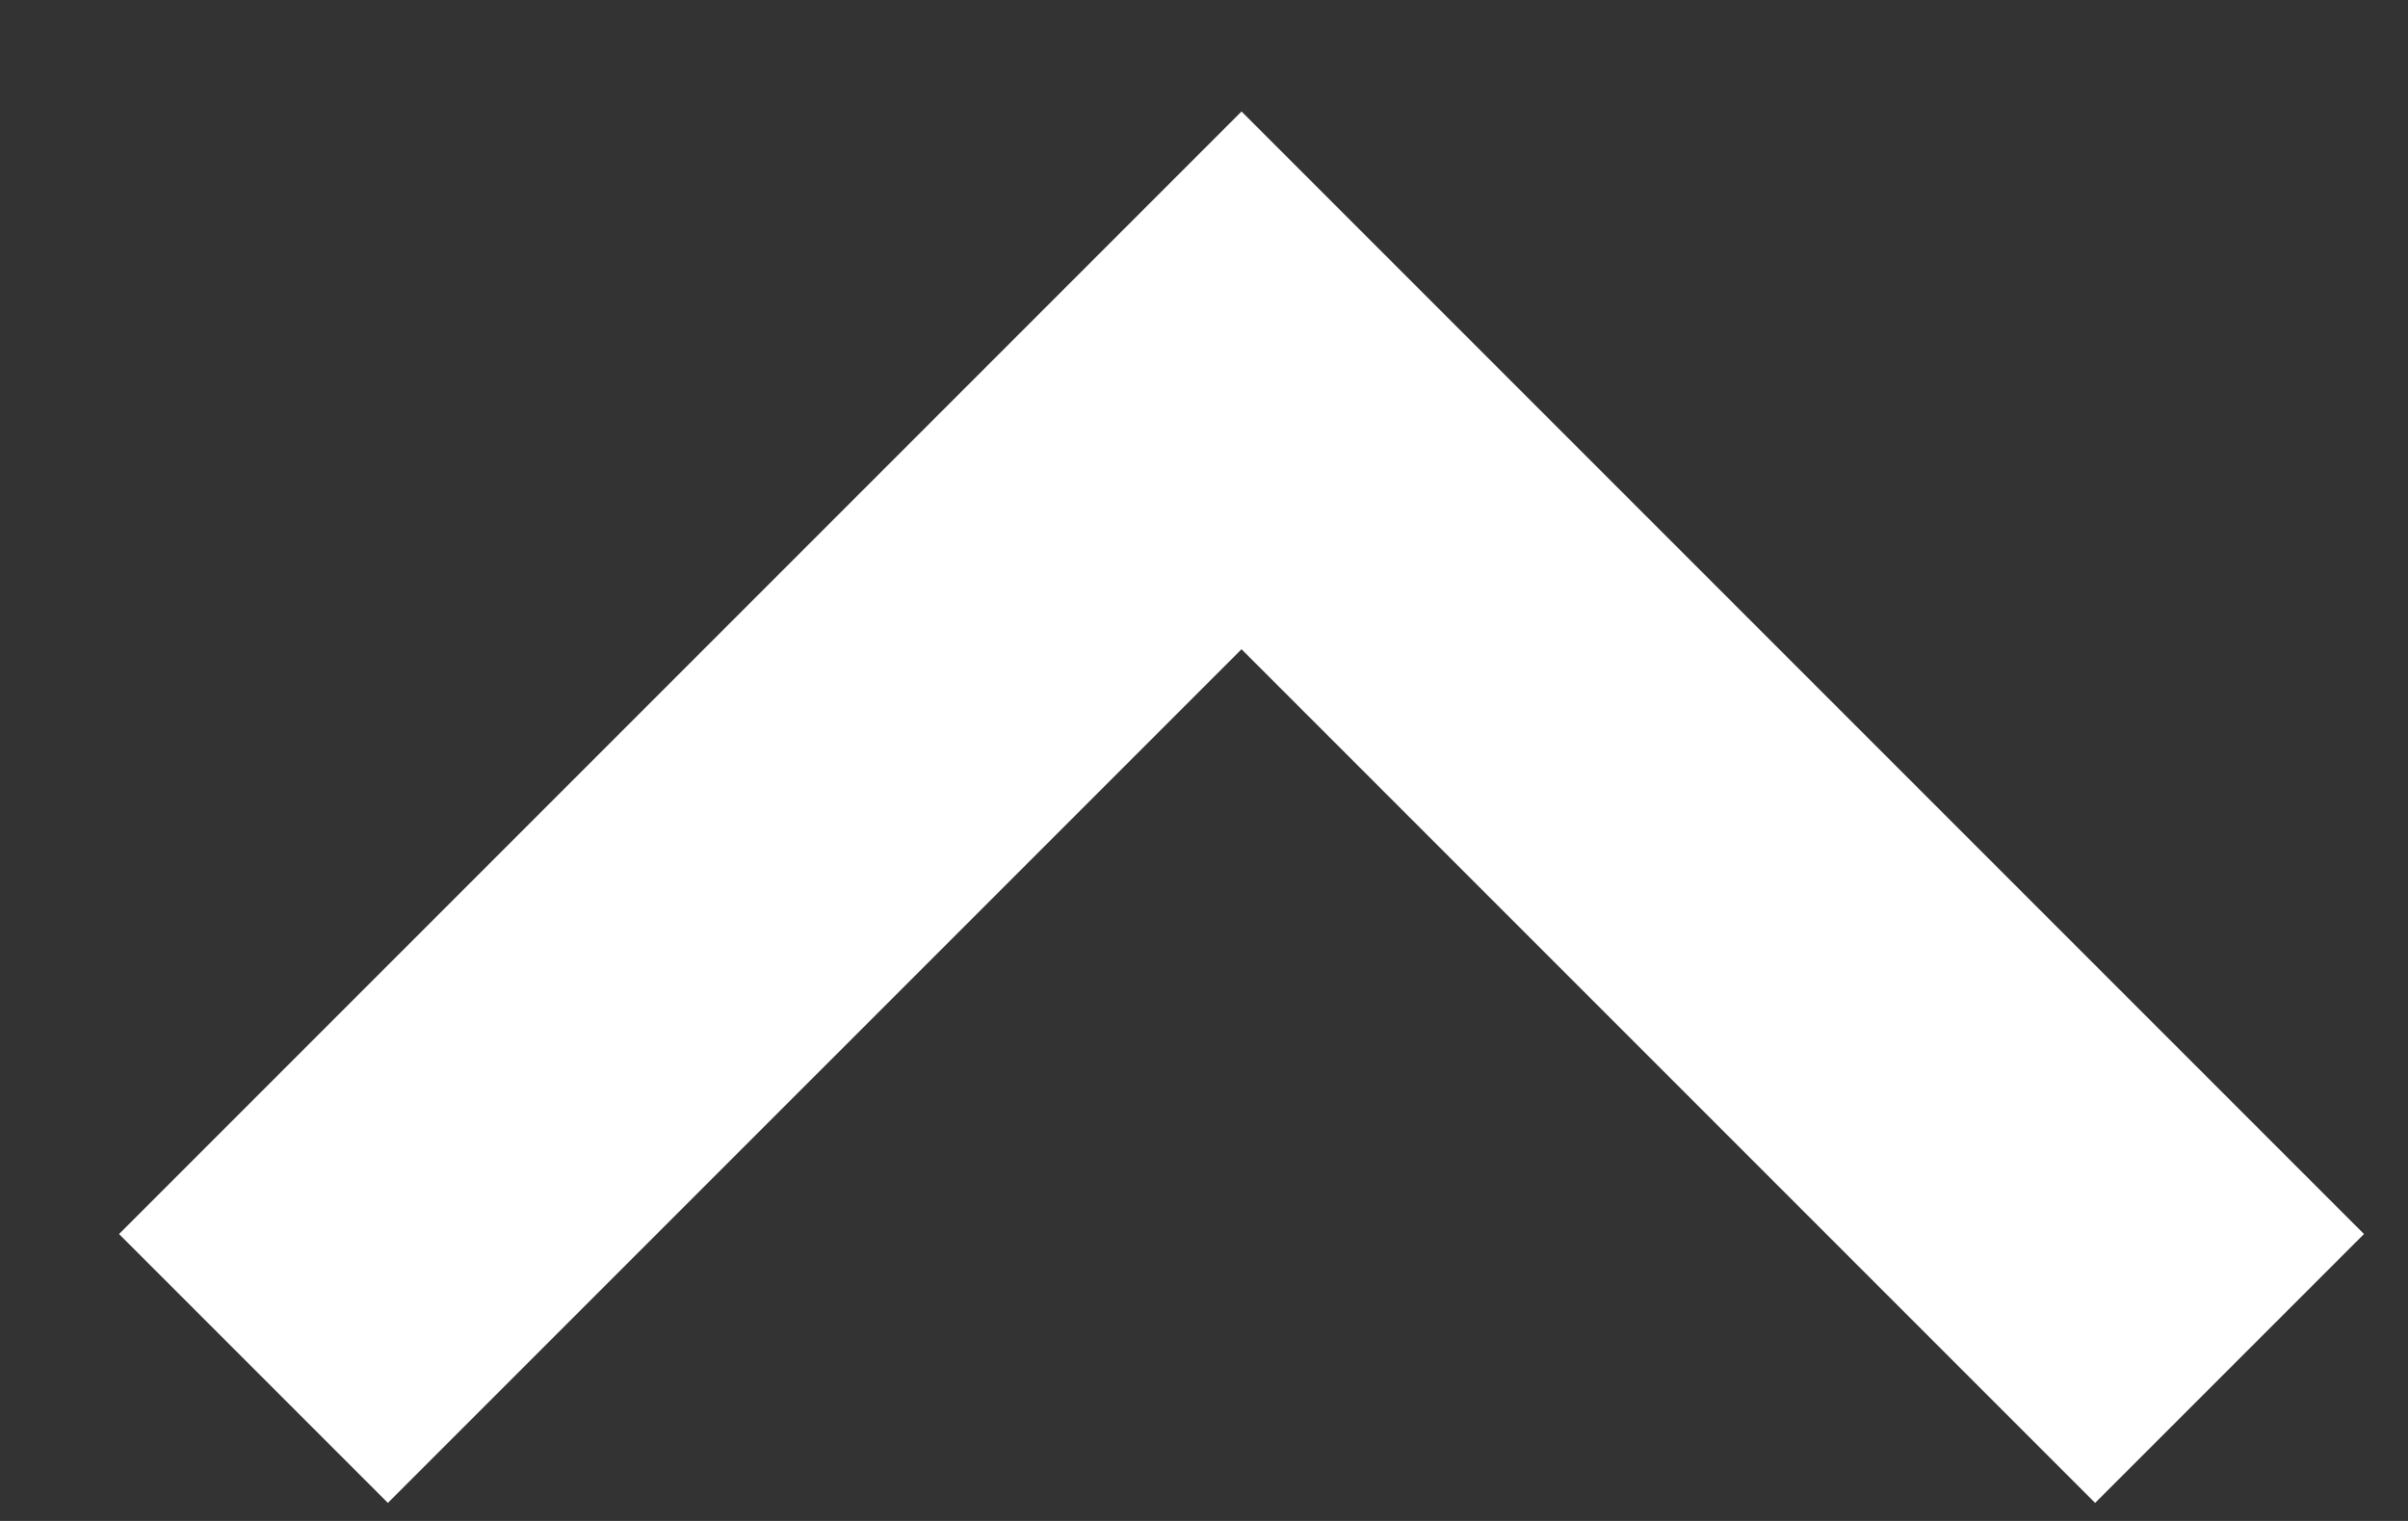
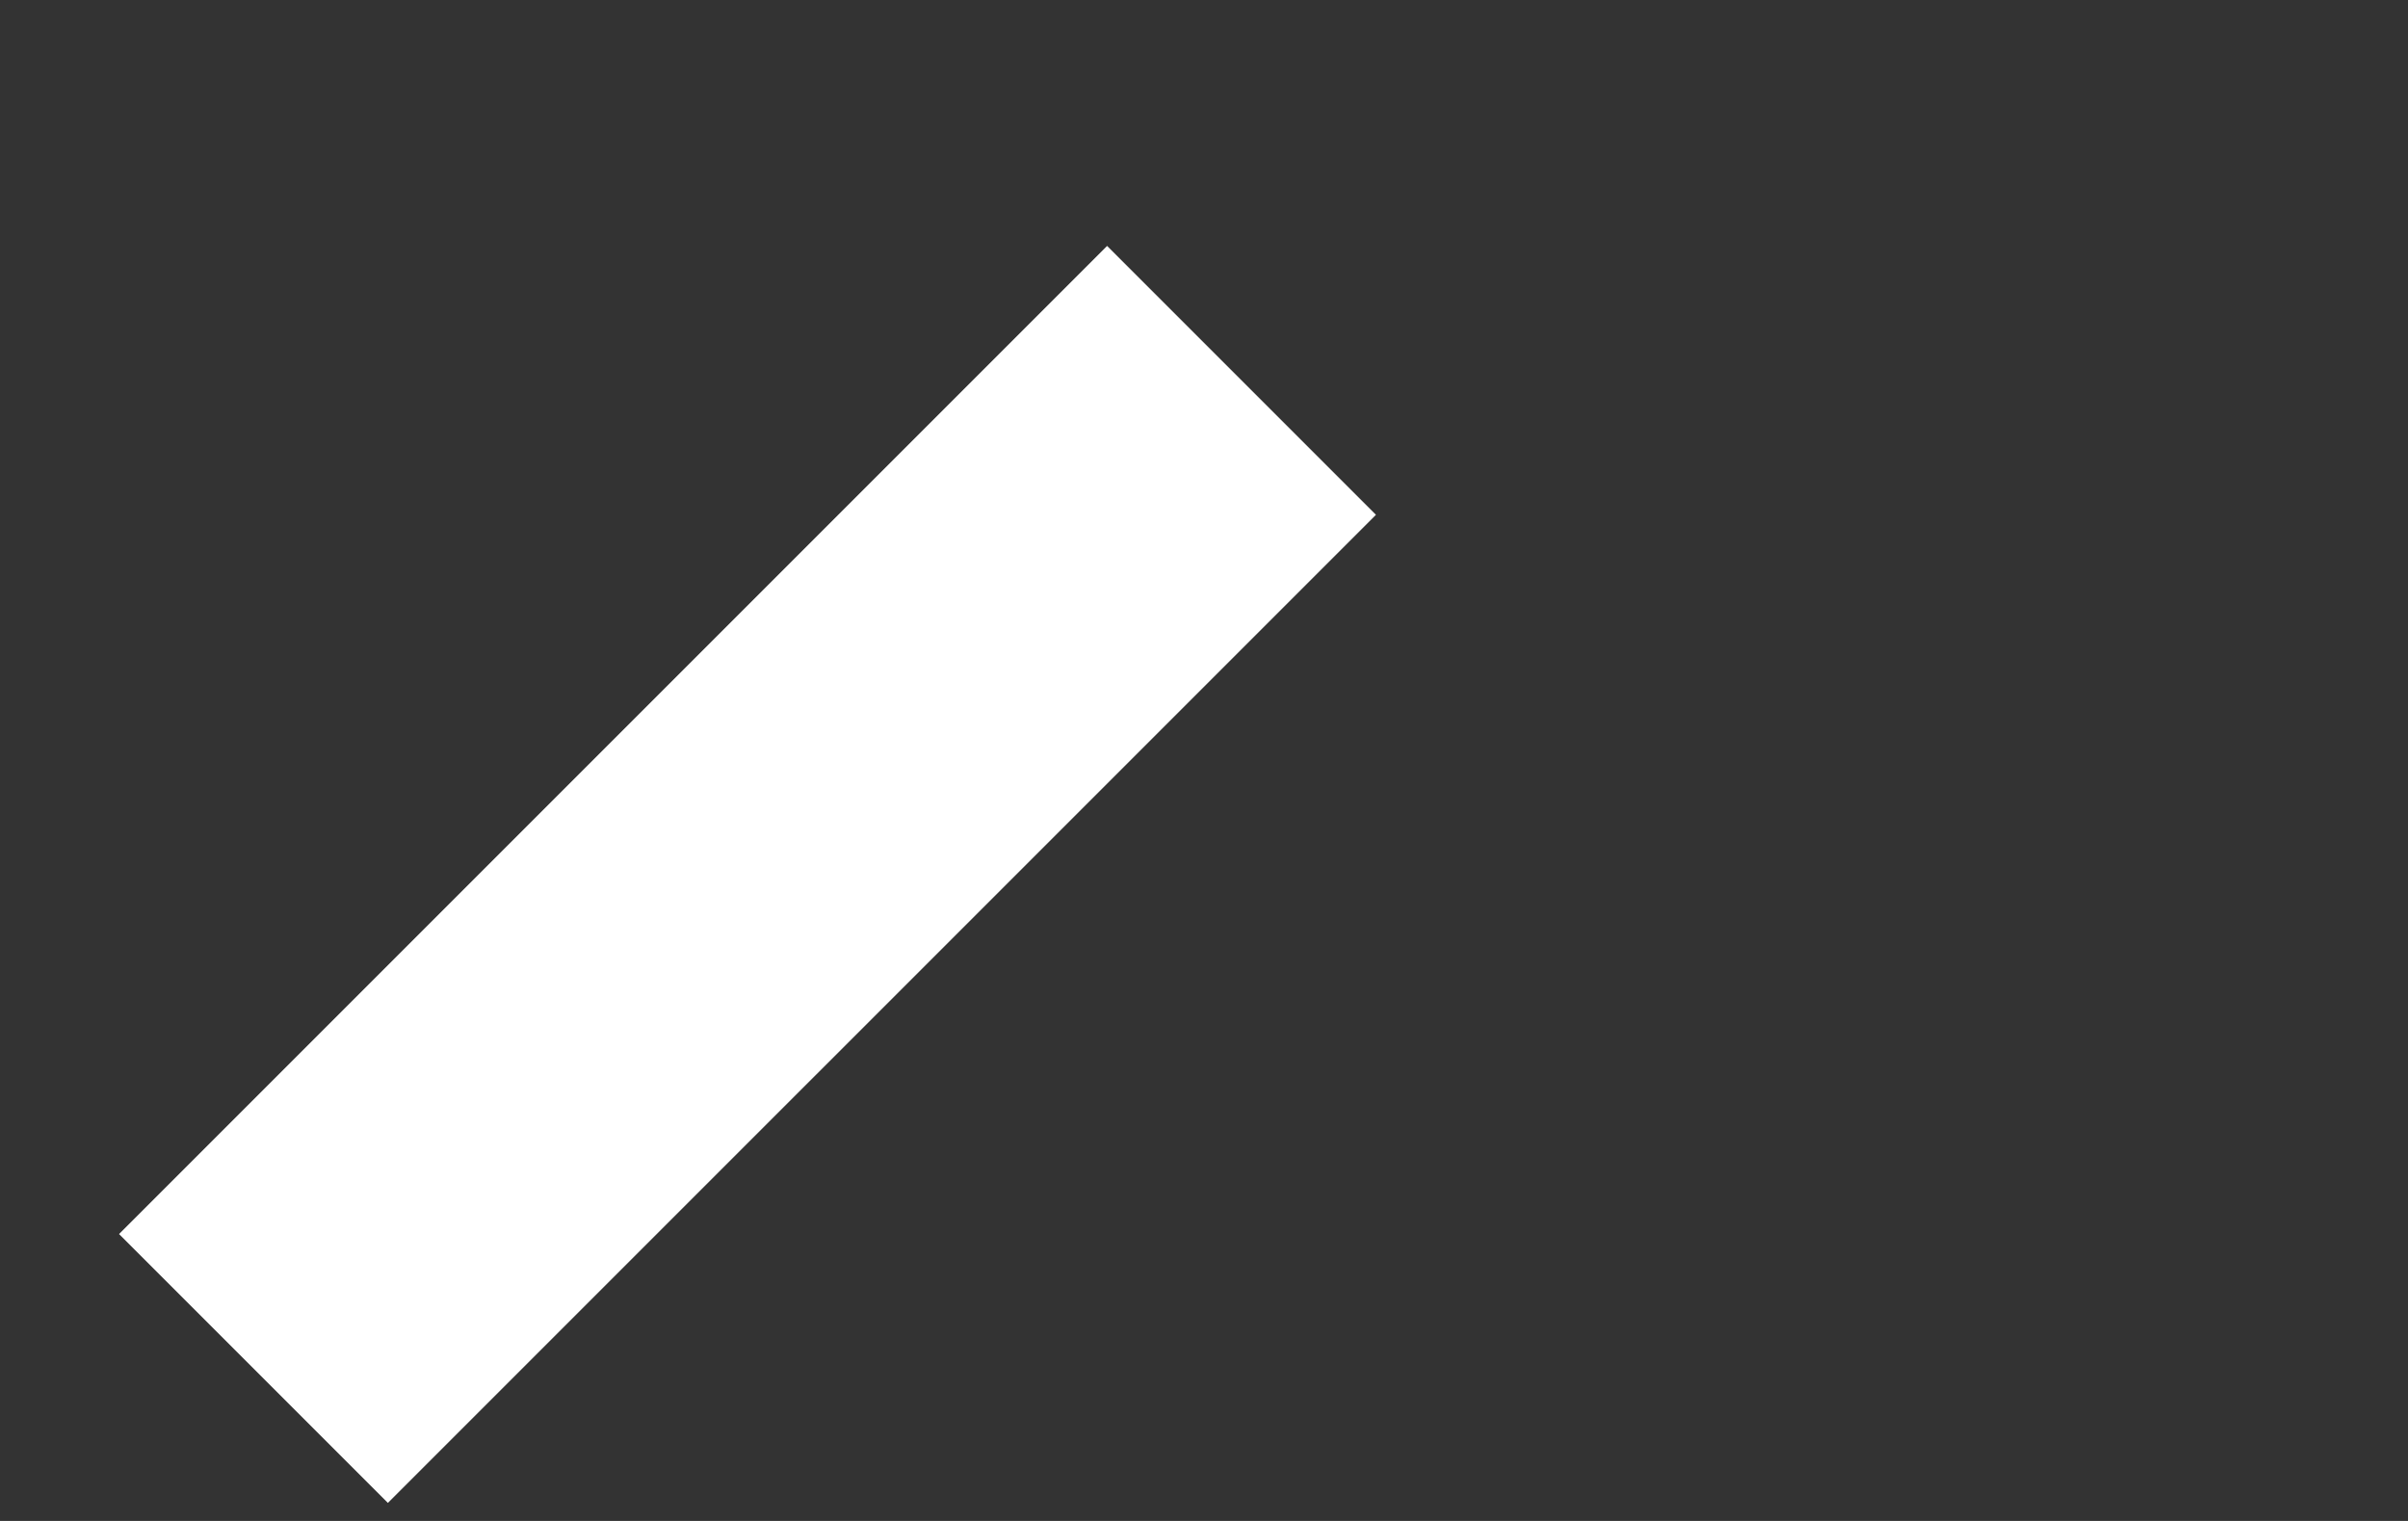
<svg xmlns="http://www.w3.org/2000/svg" width="19" height="12" viewBox="0 0 19 12" fill="none">
  <rect x="0" y="0" width="19" height="12" fill="#333333" stroke="none" />
-   <path id="Rectangle 7196" d="M2 10.797L9.796 3.001L17.592 10.797" stroke="white" stroke-width="3" />
+   <path id="Rectangle 7196" d="M2 10.797L9.796 3.001" stroke="white" stroke-width="3" />
</svg>